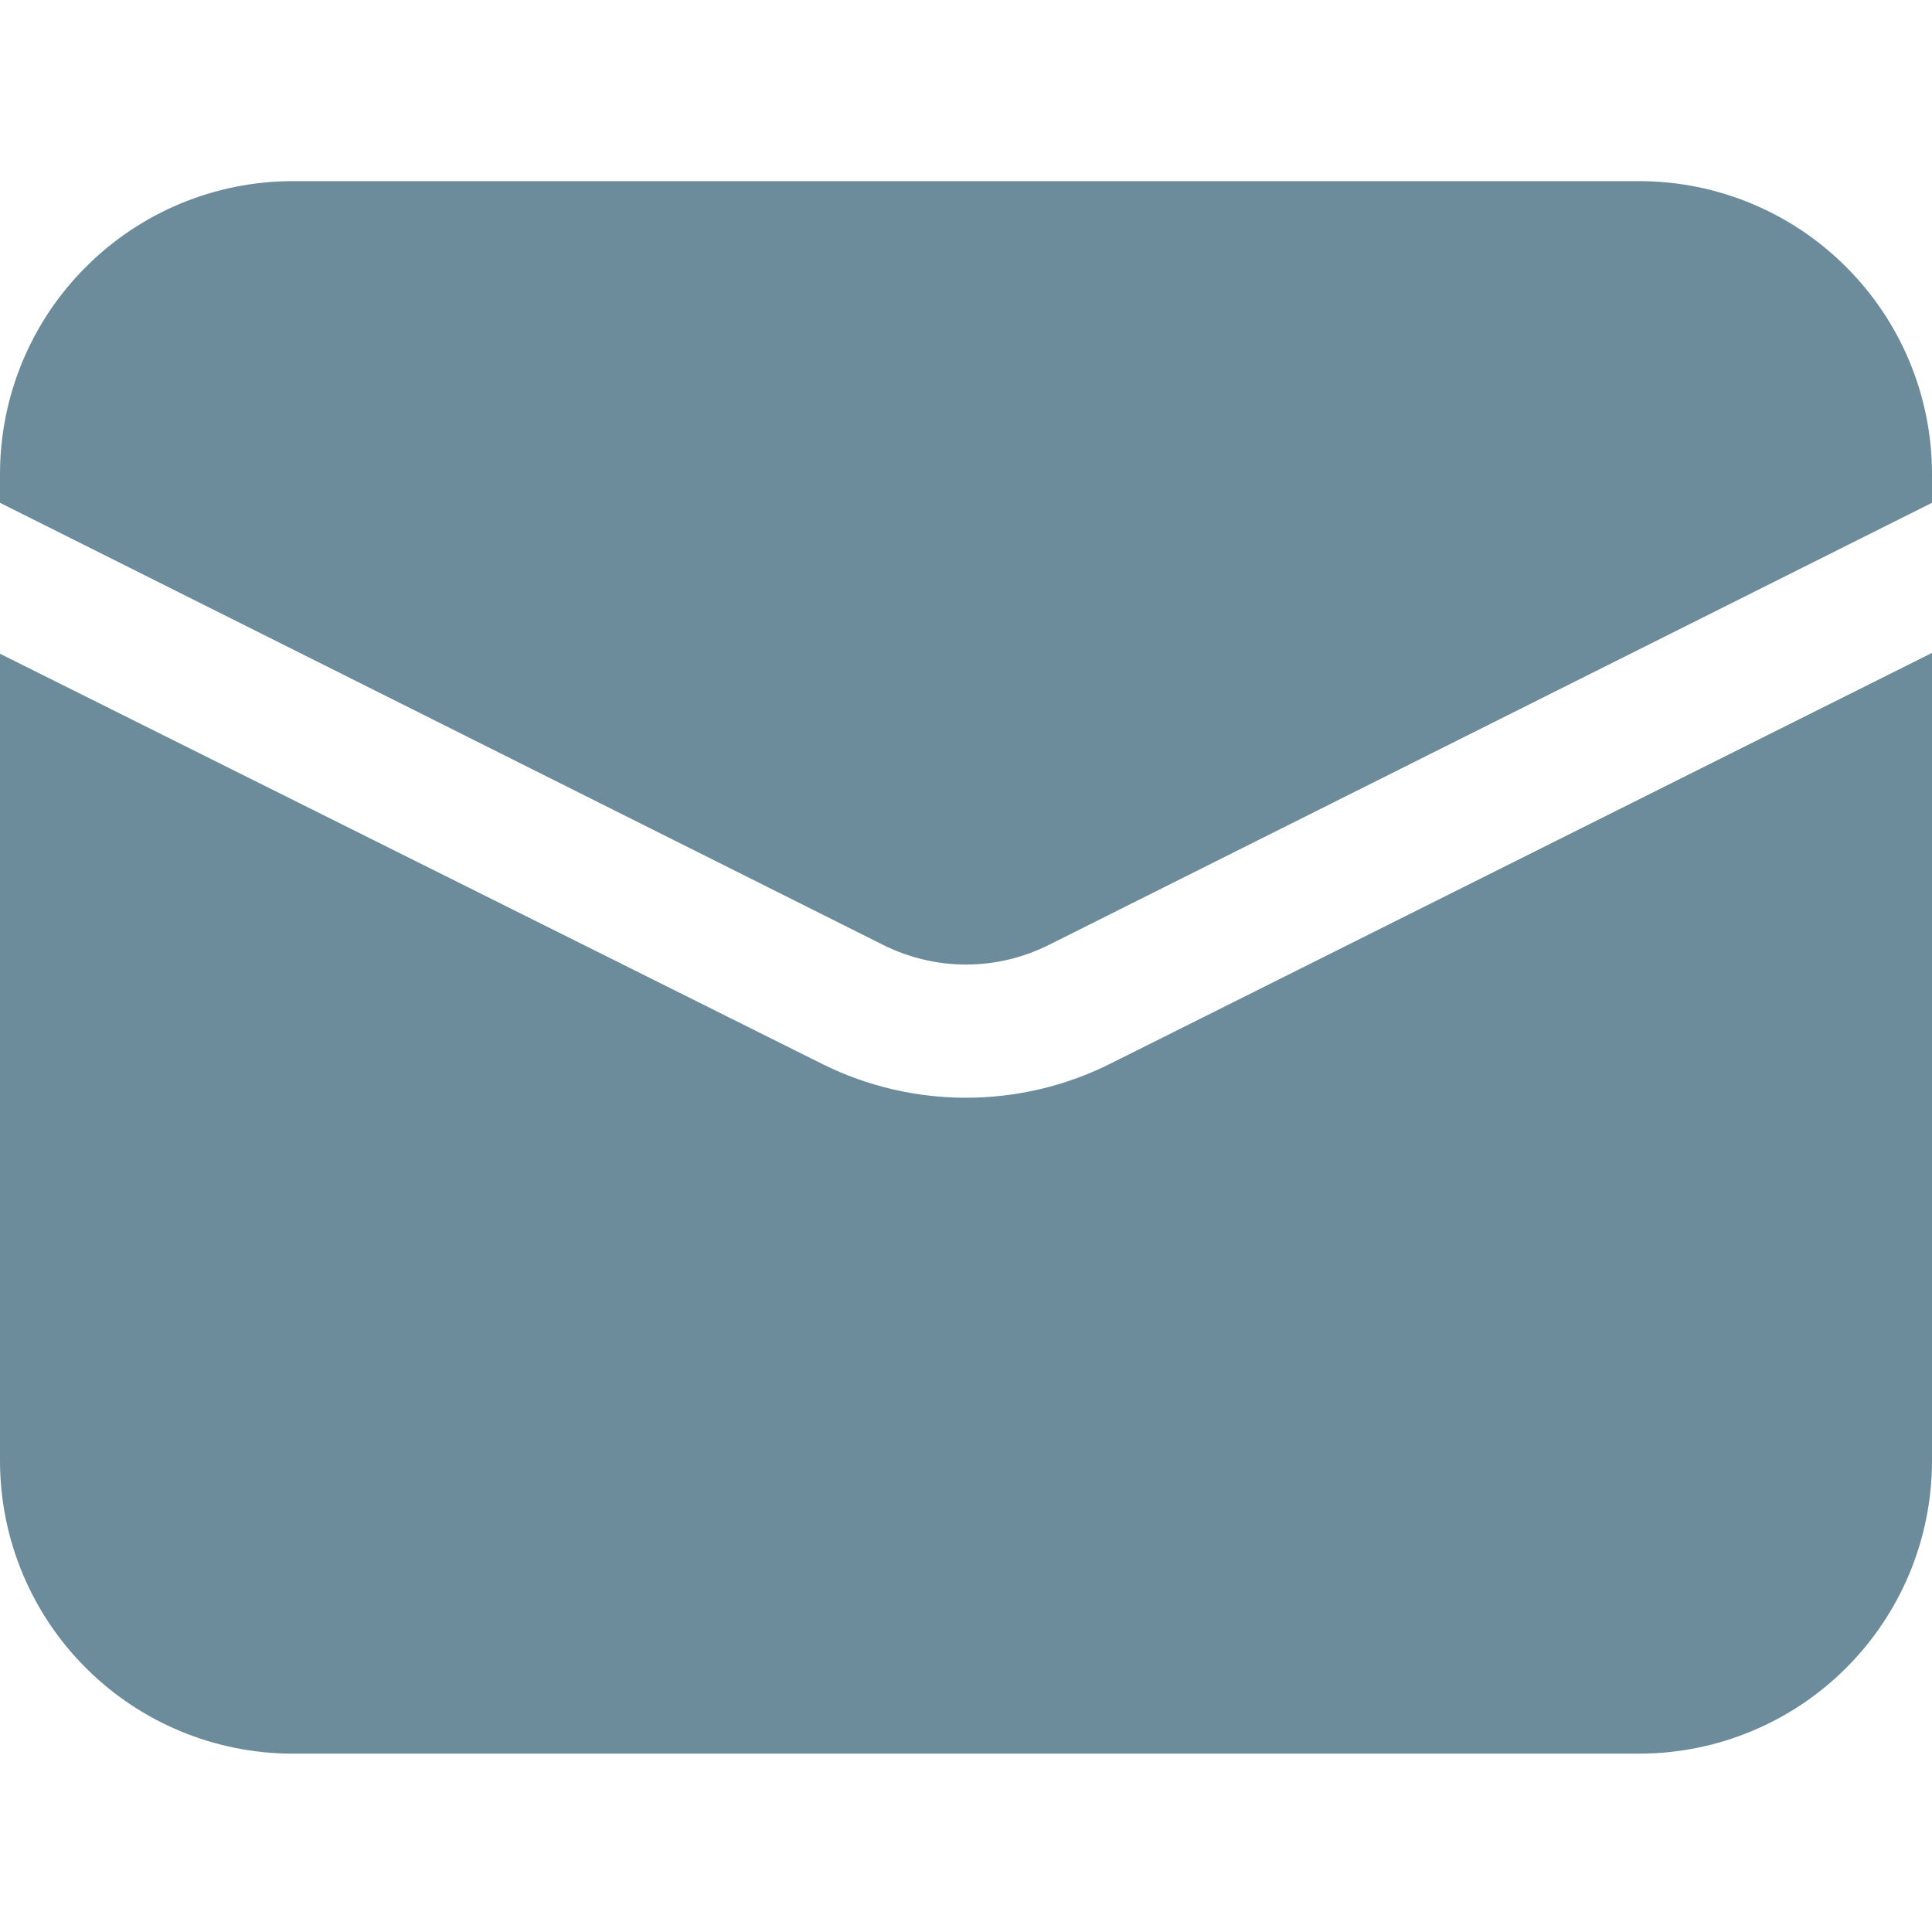
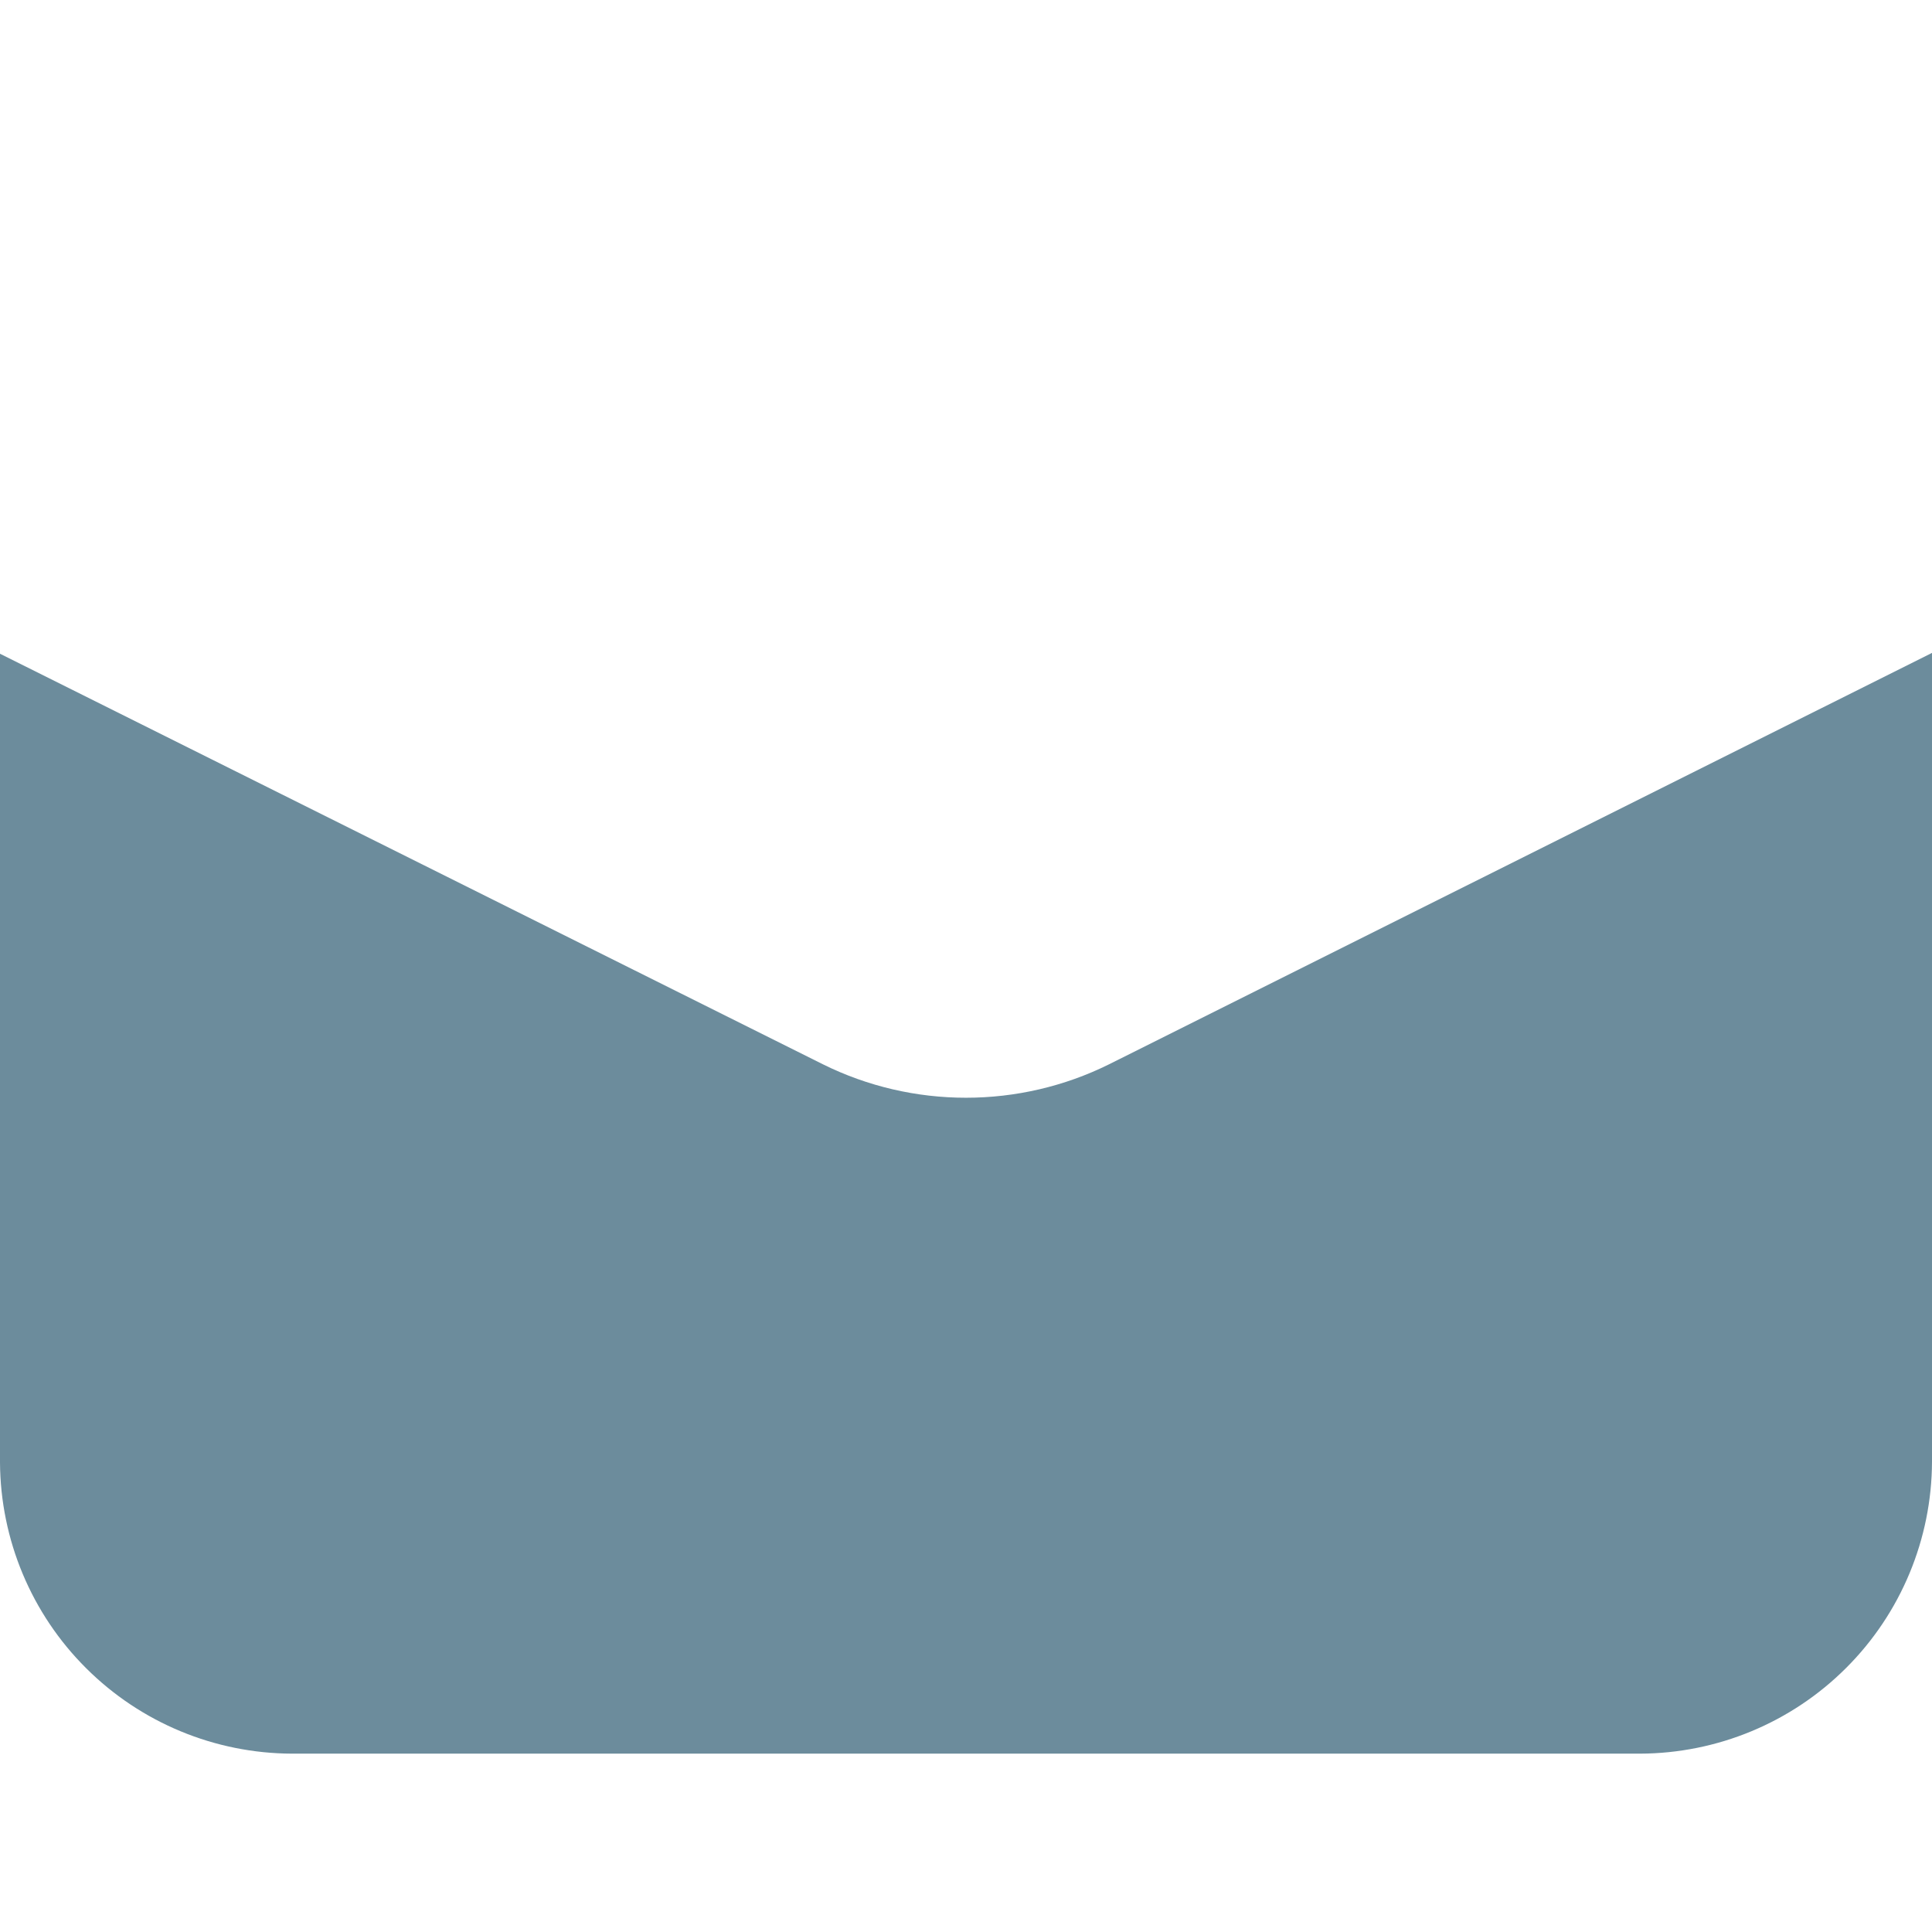
<svg xmlns="http://www.w3.org/2000/svg" width="16" height="16" viewBox="0 0 16 16" fill="none">
-   <path d="M8.685 7.826L16 4.164V3.919C15.998 3.278 15.743 2.664 15.289 2.211C14.836 1.757 14.222 1.502 13.581 1.5H2.419C1.778 1.502 1.164 1.757 0.711 2.211C0.257 2.664 0.002 3.278 0 3.919V4.164L7.315 7.826C7.528 7.932 7.762 7.988 8 7.988C8.238 7.988 8.472 7.932 8.685 7.826Z" fill="#6C8C9C" />
  <path d="M2.419 14.523H13.581C14.222 14.521 14.836 14.266 15.289 13.813C15.743 13.36 15.998 12.745 16 12.105V5.407L9.183 8.815C8.815 8.997 8.41 9.091 8 9.091C7.59 9.091 7.185 8.997 6.817 8.815L0 5.414V12.112C0.004 12.752 0.26 13.364 0.713 13.815C1.166 14.267 1.779 14.521 2.419 14.523Z" fill="#6C8C9C" />
</svg>